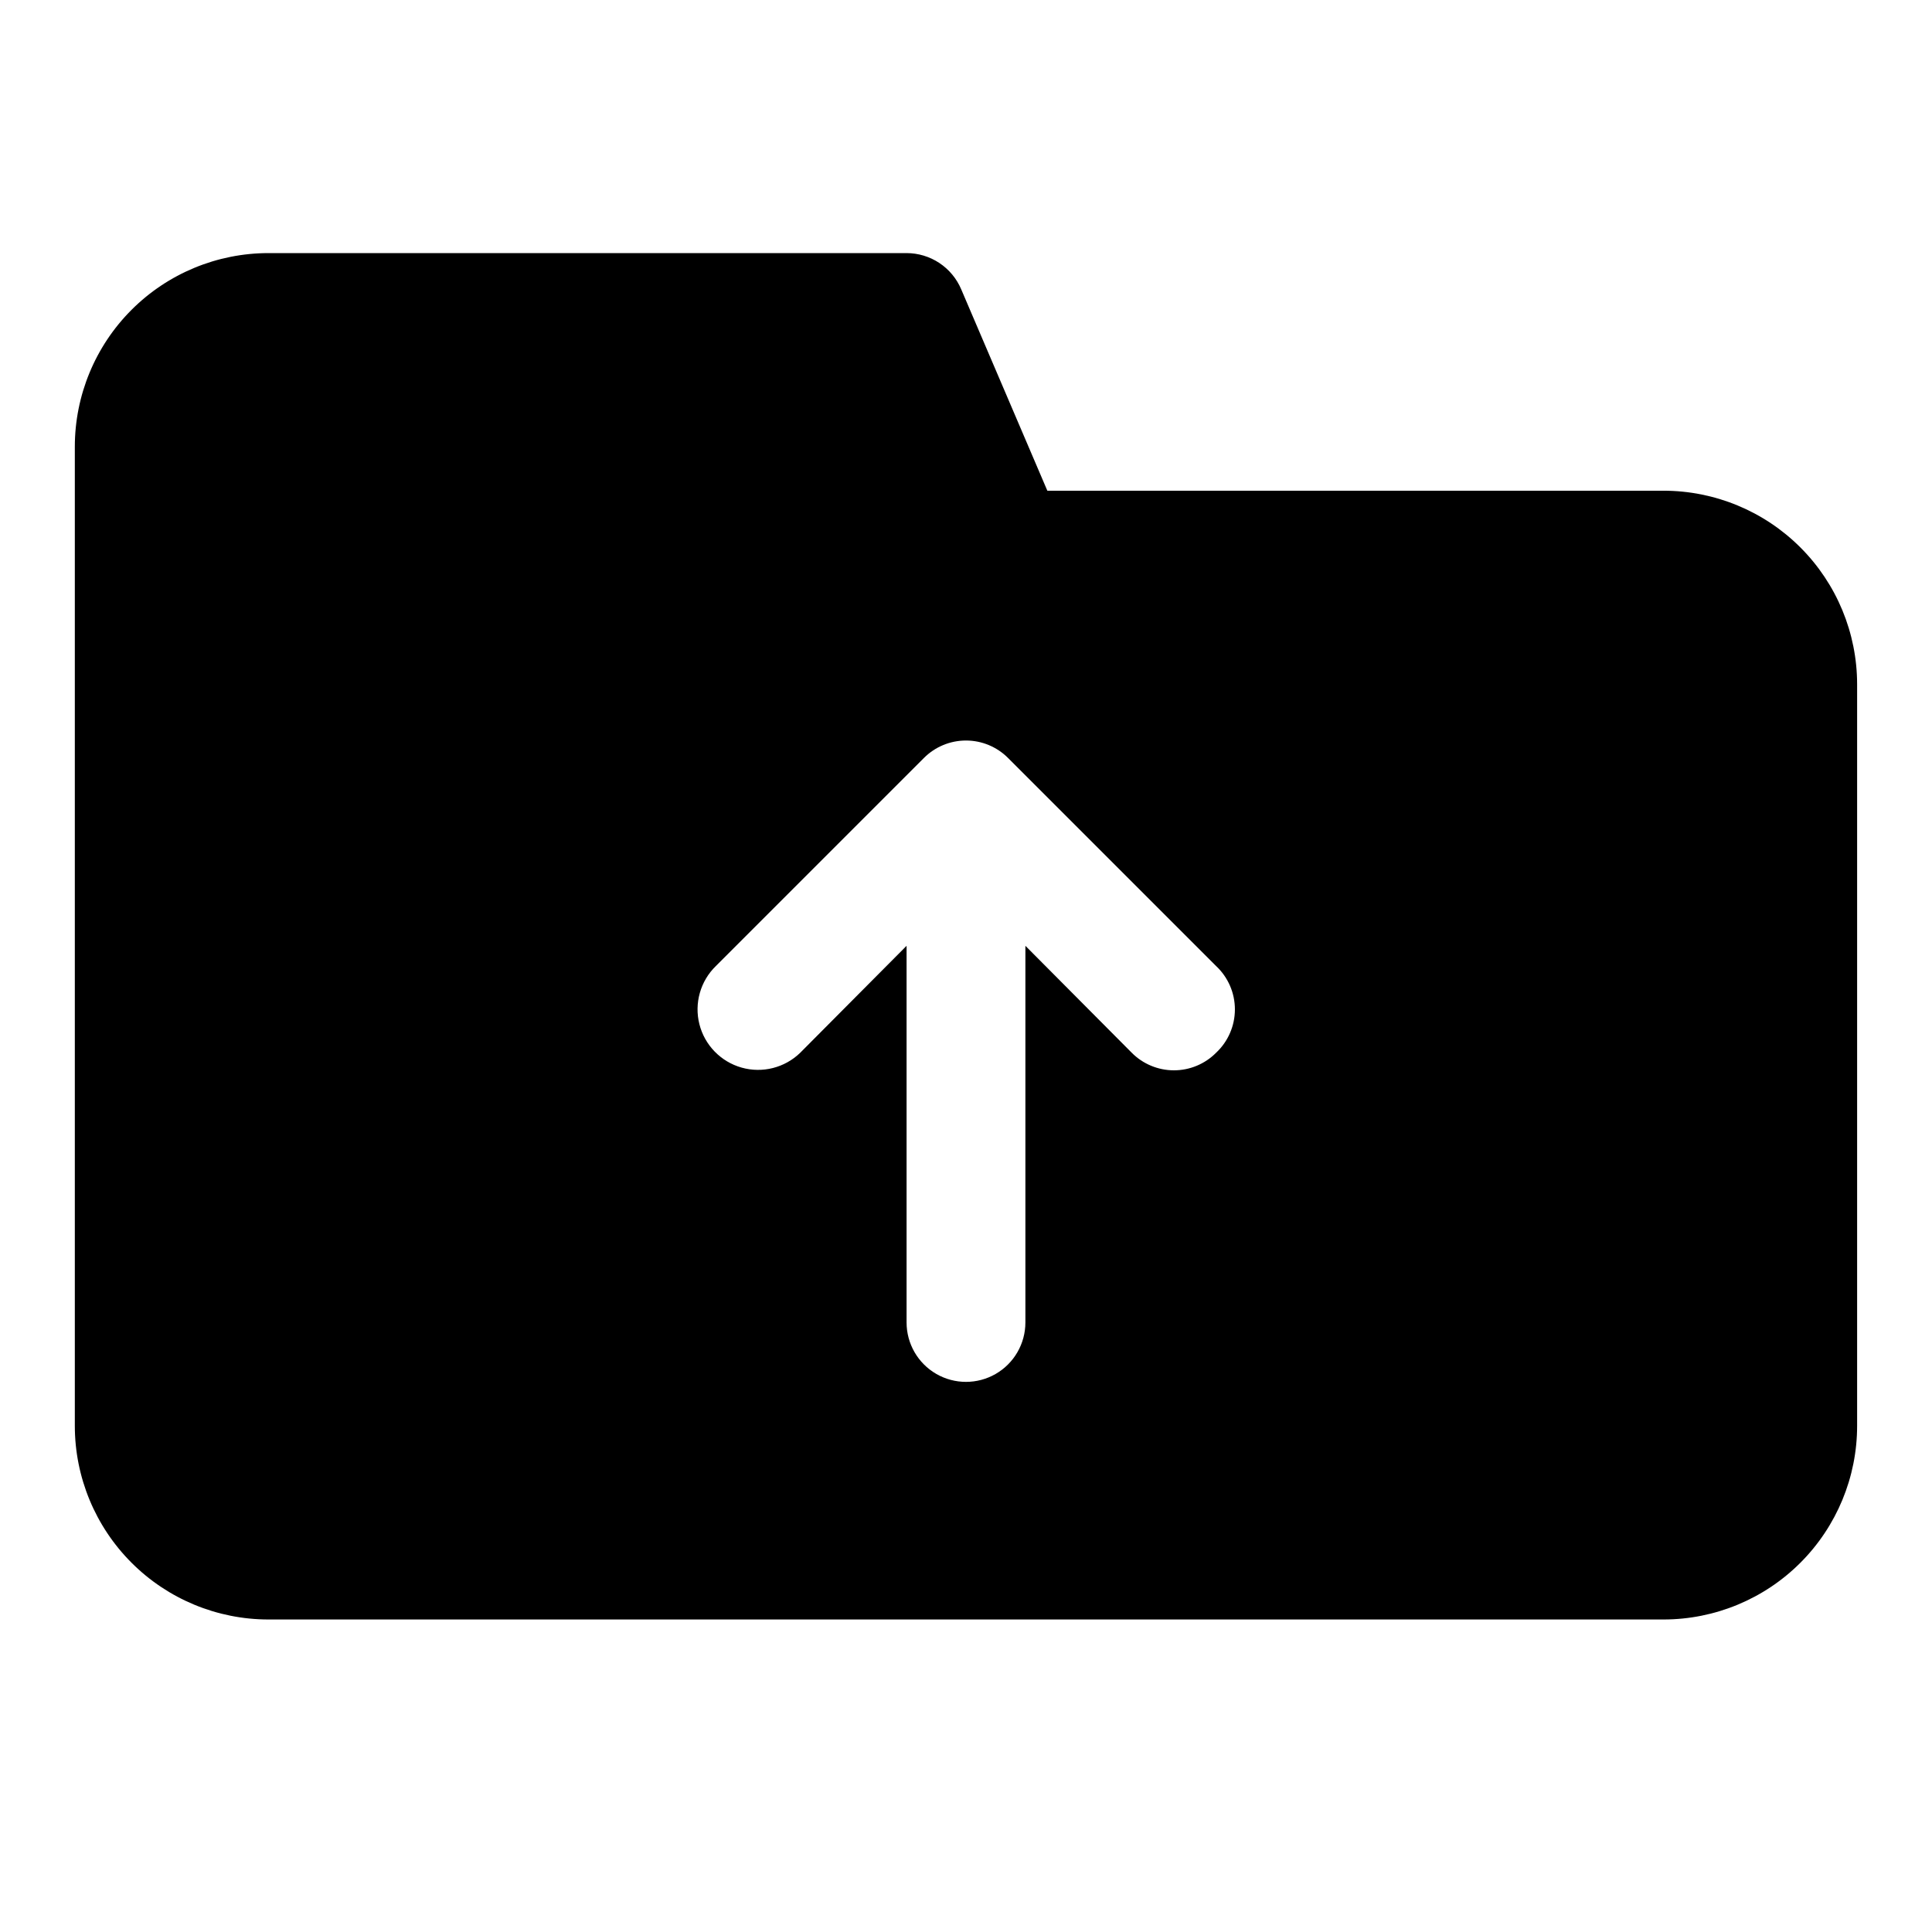
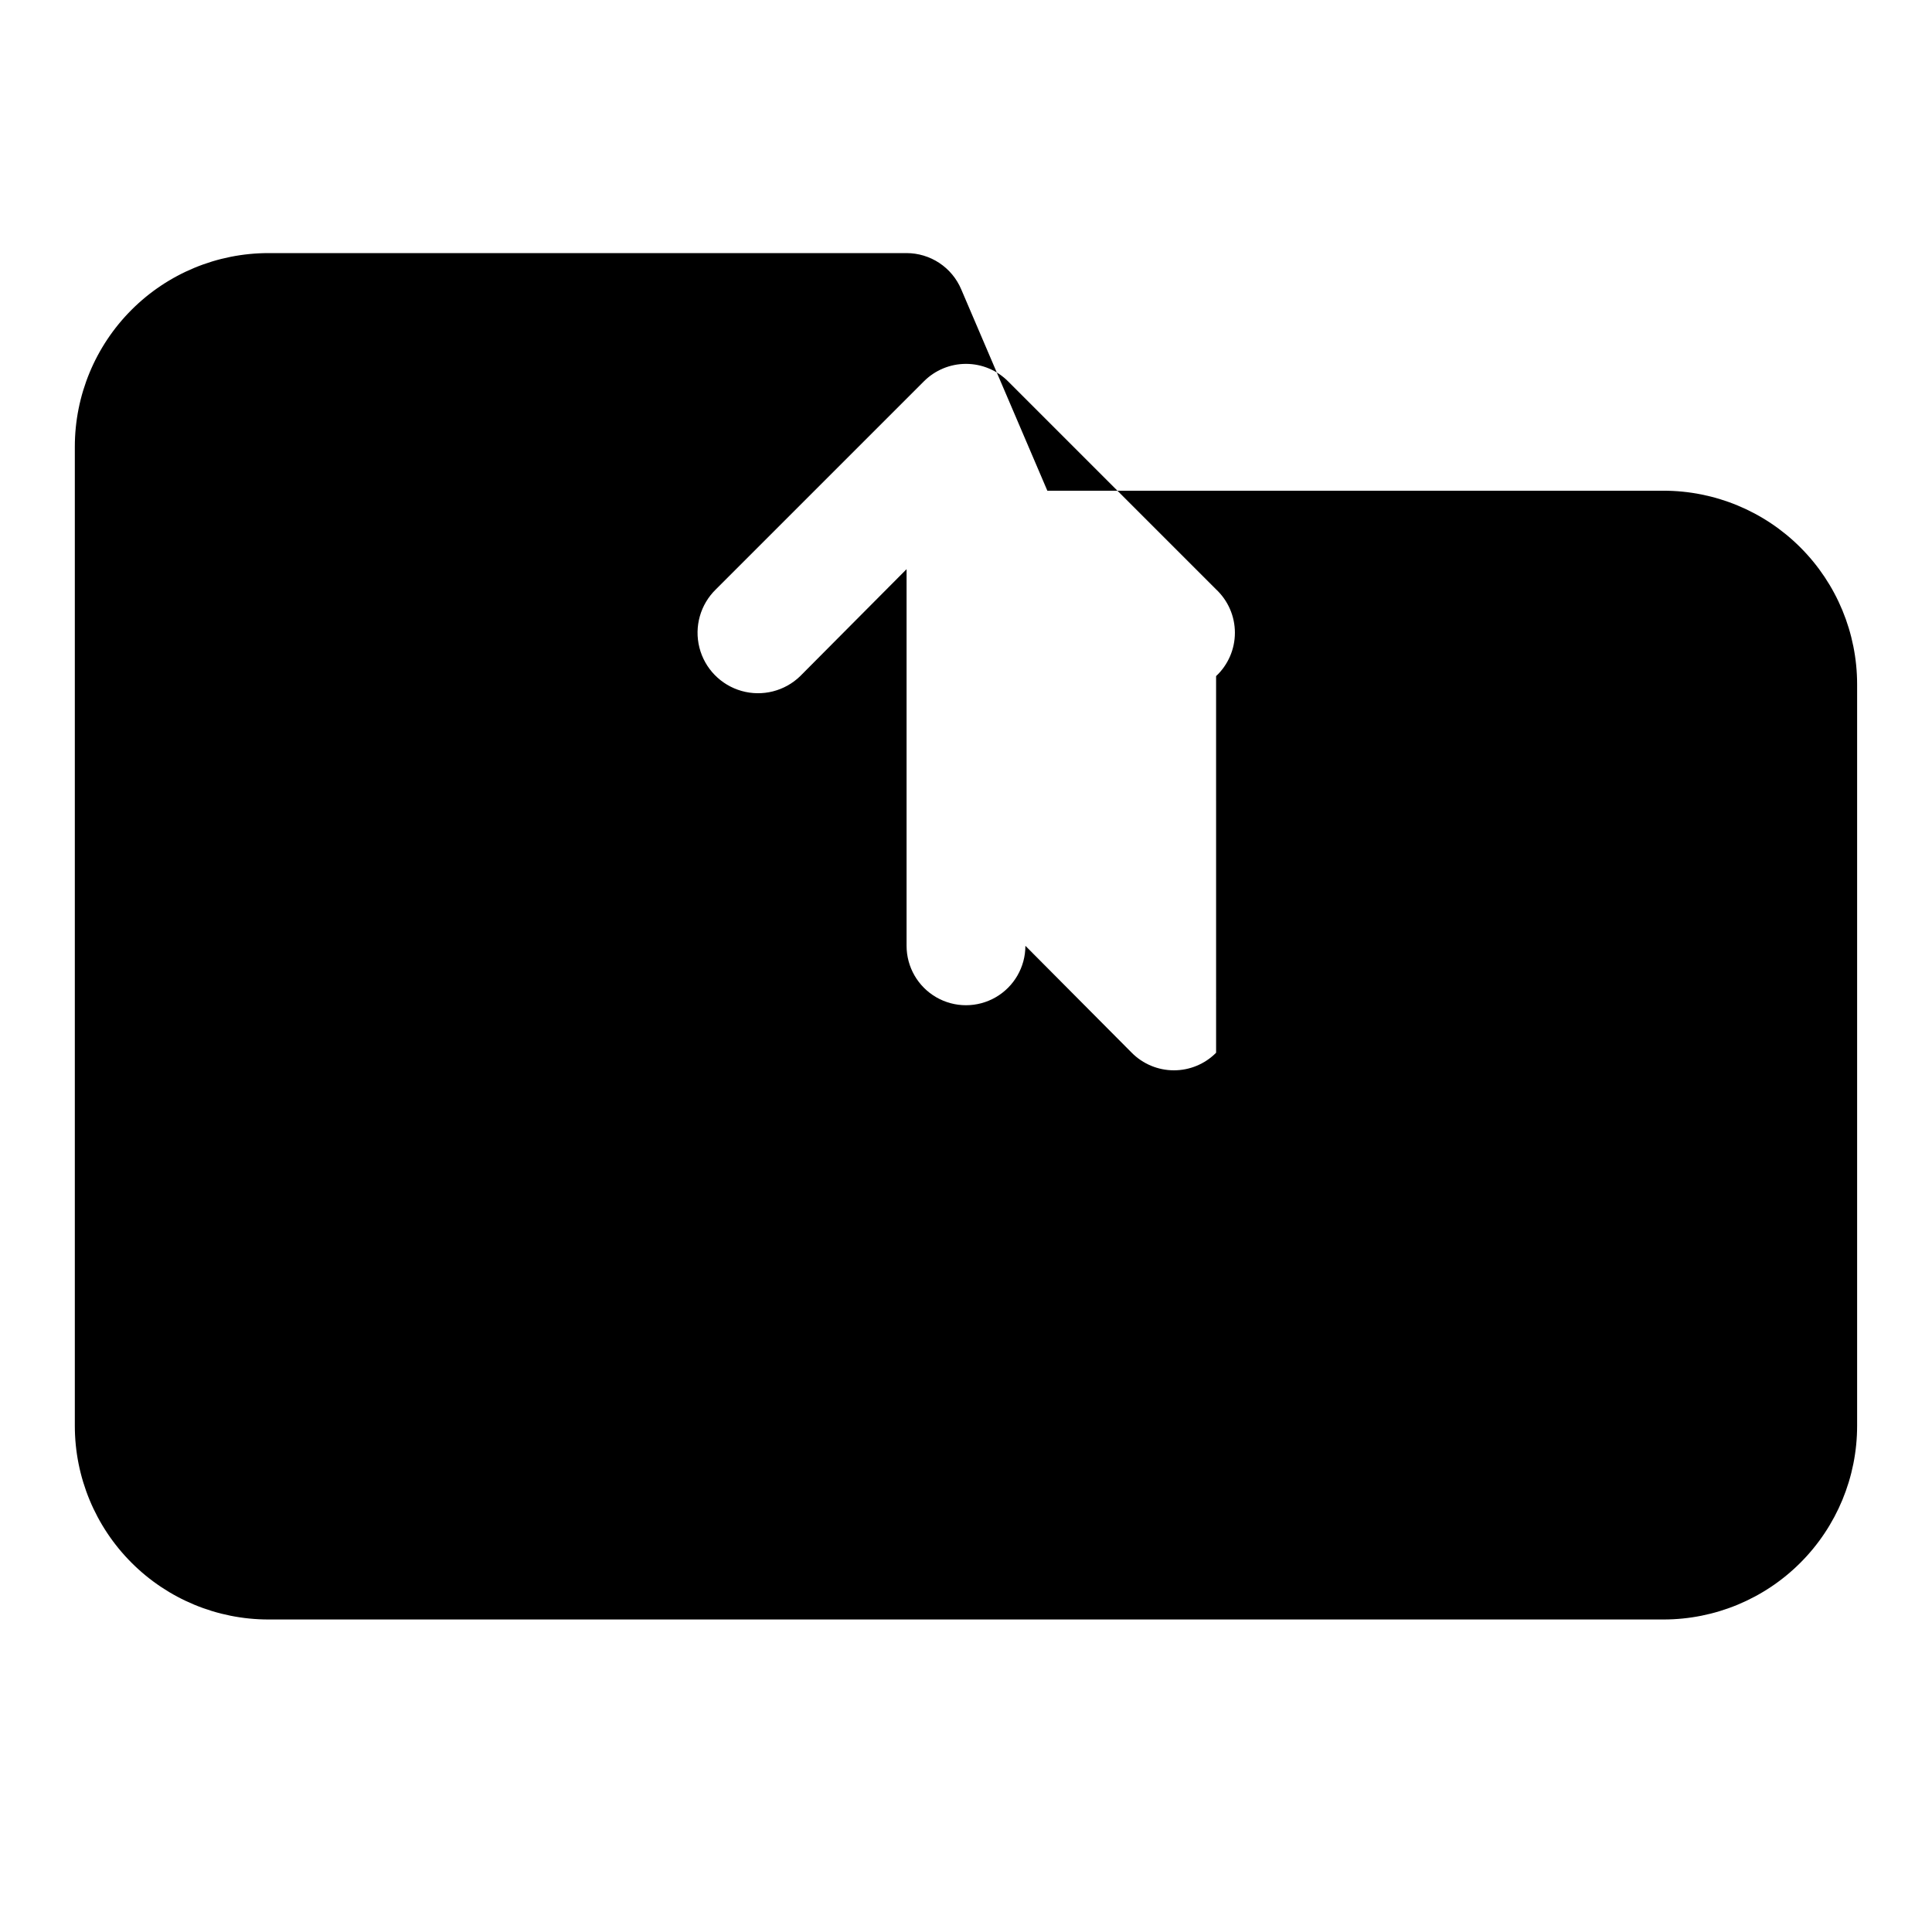
<svg xmlns="http://www.w3.org/2000/svg" fill="#000000" width="800px" height="800px" version="1.1" viewBox="144 144 512 512">
-   <path d="m584.83 274.05h-163.27l-22.828-53.375c-1.203-2.844-3.219-5.273-5.797-6.981-2.574-1.707-5.598-2.617-8.688-2.621h-169.09c-13.613 0-26.668 5.406-36.293 15.031s-15.035 22.68-15.035 36.293v259.46c0 13.609 5.41 26.664 15.035 36.289 9.625 9.629 22.68 15.035 36.293 15.035h369.67c13.613 0 26.668-5.406 36.293-15.035 9.625-9.625 15.035-22.68 15.035-36.289v-196.49c0-13.613-5.41-26.668-15.035-36.293s-22.68-15.031-36.293-15.031zm-118.55 148.94c-2.957 2.981-6.981 4.656-11.18 4.656-4.195 0-8.223-1.676-11.176-4.656l-28.184-28.34v99.816c0 5.625-3 10.824-7.871 13.637s-10.875 2.812-15.746 0-7.871-8.012-7.871-13.637v-99.816l-28.184 28.34h0.004c-4.109 3.992-10.031 5.492-15.543 3.934-5.512-1.559-9.773-5.938-11.18-11.492-1.406-5.555 0.258-11.434 4.363-15.426l55.105-55.105c2.957-2.981 6.981-4.656 11.18-4.656 4.195 0 8.219 1.676 11.176 4.656l55.105 55.105c3.18 2.977 4.984 7.137 4.984 11.492 0 4.356-1.805 8.516-4.984 11.492z" />
+   <path d="m584.83 274.05h-163.27l-22.828-53.375c-1.203-2.844-3.219-5.273-5.797-6.981-2.574-1.707-5.598-2.617-8.688-2.621h-169.09c-13.613 0-26.668 5.406-36.293 15.031s-15.035 22.68-15.035 36.293v259.46c0 13.609 5.41 26.664 15.035 36.289 9.625 9.629 22.68 15.035 36.293 15.035h369.67c13.613 0 26.668-5.406 36.293-15.035 9.625-9.625 15.035-22.68 15.035-36.289v-196.49c0-13.613-5.41-26.668-15.035-36.293s-22.68-15.031-36.293-15.031zm-118.55 148.94c-2.957 2.981-6.981 4.656-11.18 4.656-4.195 0-8.223-1.676-11.176-4.656l-28.184-28.34c0 5.625-3 10.824-7.871 13.637s-10.875 2.812-15.746 0-7.871-8.012-7.871-13.637v-99.816l-28.184 28.34h0.004c-4.109 3.992-10.031 5.492-15.543 3.934-5.512-1.559-9.773-5.938-11.18-11.492-1.406-5.555 0.258-11.434 4.363-15.426l55.105-55.105c2.957-2.981 6.981-4.656 11.18-4.656 4.195 0 8.219 1.676 11.176 4.656l55.105 55.105c3.18 2.977 4.984 7.137 4.984 11.492 0 4.356-1.805 8.516-4.984 11.492z" />
</svg>